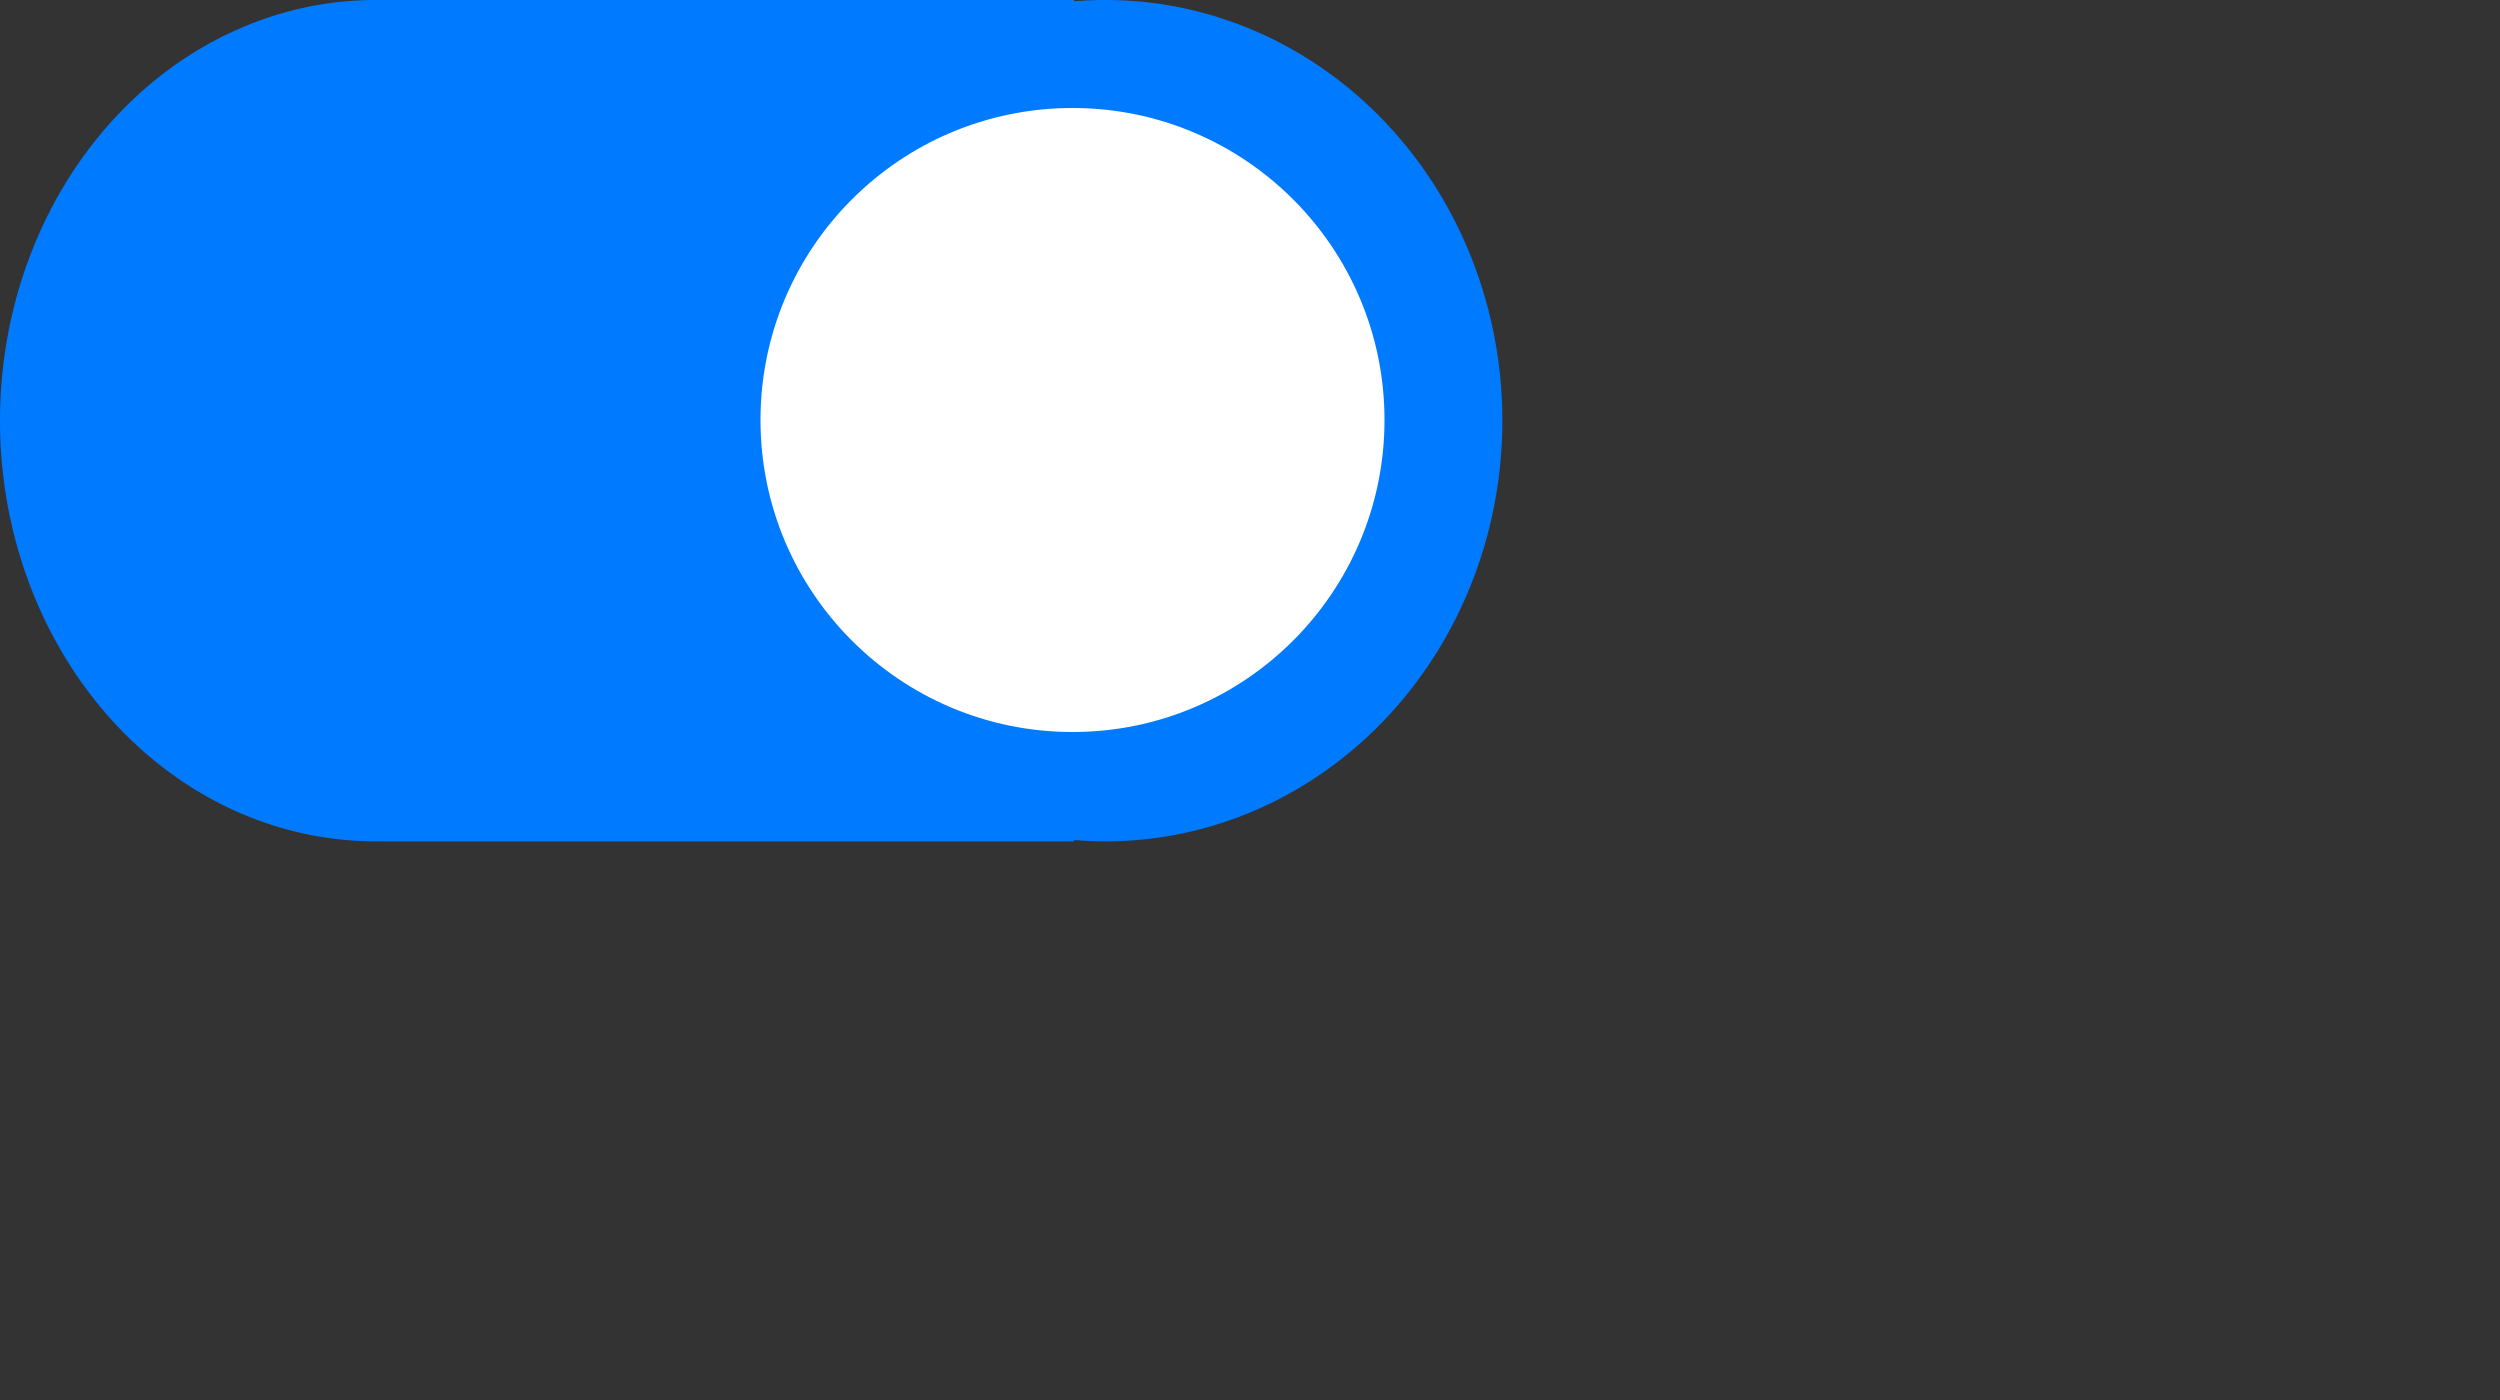
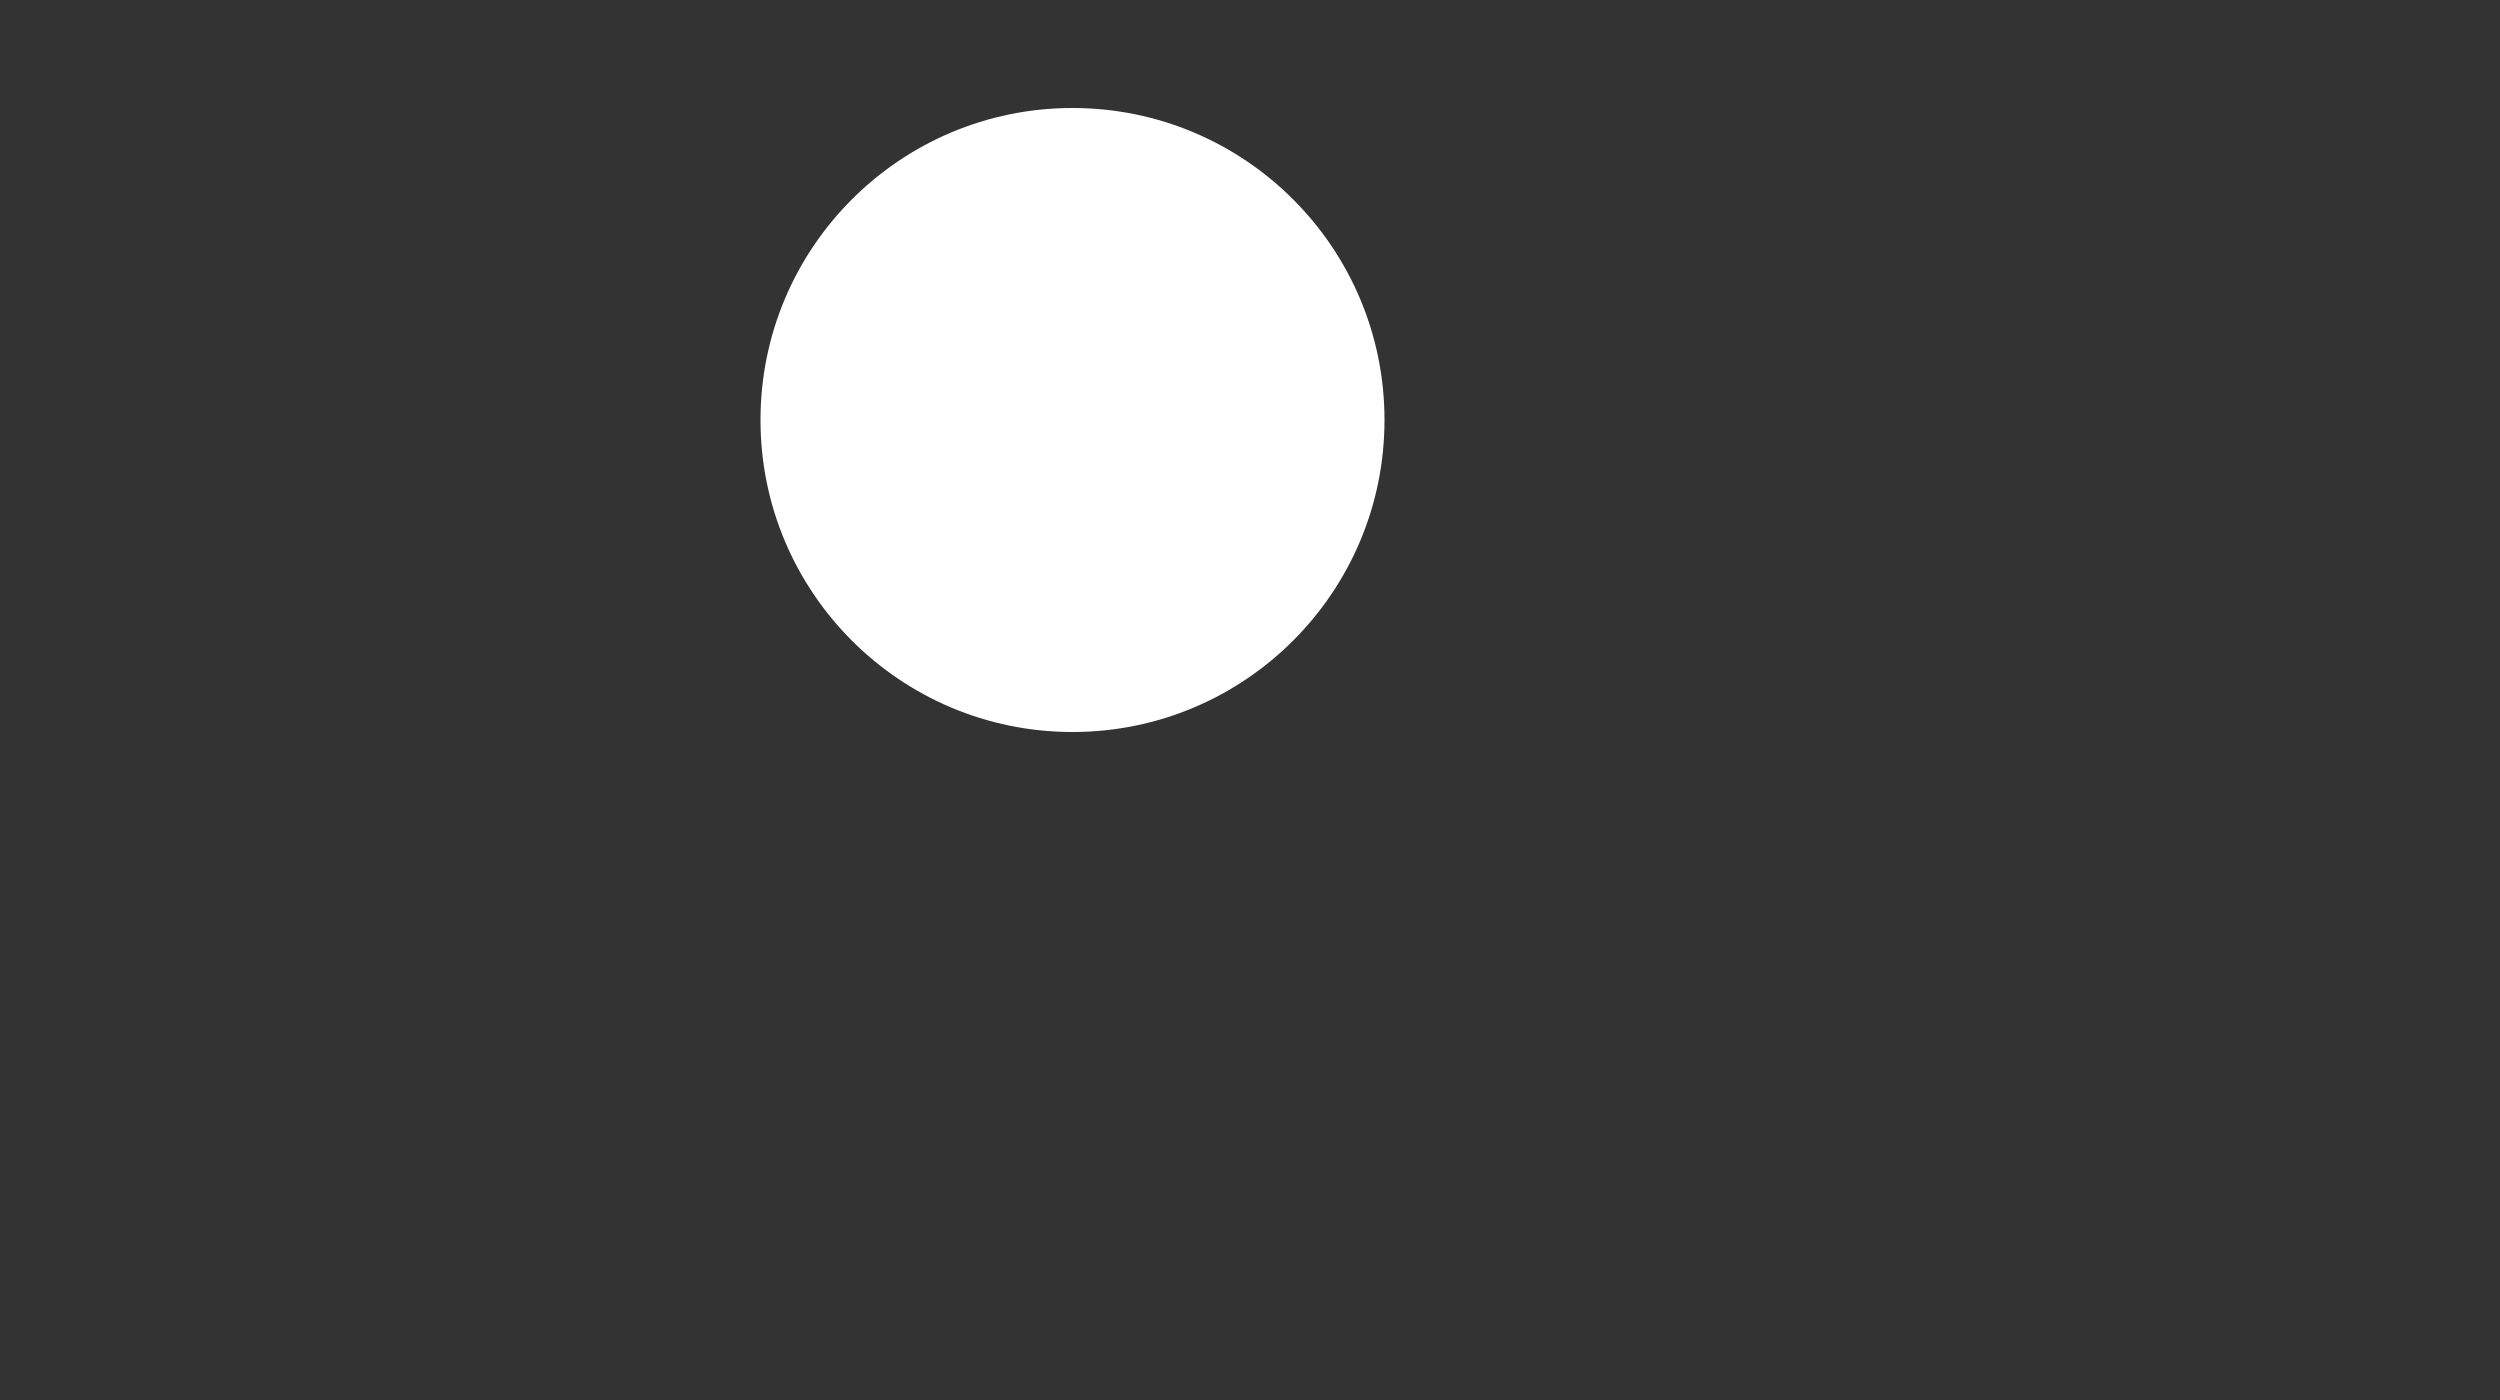
<svg xmlns="http://www.w3.org/2000/svg" xmlns:ns1="http://www.inkscape.org/namespaces/inkscape" xmlns:ns2="http://sodipodi.sourceforge.net/DTD/sodipodi-0.dtd" width="10mm" height="5.6mm" viewBox="0 0 10 5.6" version="1.1" id="svg8" ns1:version="1.0.2 (e86c870879, 2021-01-15, custom)" ns2:docname="enabled.svg">
  <rect x="0" y="0" width="10" height="5.6" fill="#333333" stroke="none" />
  <defs id="defs2" />
  <ns2:namedview id="base" pagecolor="#ffffff" bordercolor="#666666" borderopacity="1.0" ns1:pageopacity="0.0" ns1:pageshadow="2" ns1:zoom="28.963094" ns1:cx="11.987196" ns1:cy="10.741885" ns1:document-units="mm" ns1:current-layer="layer1" ns1:document-rotation="0" showgrid="false" showguides="true" ns1:guide-bbox="true" ns1:lockguides="false" ns1:window-width="2560" ns1:window-height="1017" ns1:window-x="-8" ns1:window-y="-8" ns1:window-maximized="1" />
  <g ns1:label="Layer 1" ns1:groupmode="layer" id="layer1">
    <g id="g918" transform="matrix(0.6,0,0,0.6,0,-2.6379566e-6)">
-       <path id="path74" style="fill:#007bff;fill-opacity:1;fill-rule:evenodd;stroke-width:1" d="M 9.408,0 A 9.449,10.583 0 0 0 0,10.582 a 9.449,10.583 0 0 0 9.449,10.584 9.449,10.583 0 0 0 0.084,-0.002 v 0.002 H 27.023 v -0.033 a 9.98,10.583 0 0 0 0.791,0.033 A 9.98,10.583 0 0 0 37.795,10.582 9.98,10.583 0 0 0 27.814,0 9.98,10.583 0 0 0 27.023,0.033 V 0 H 9.533 V 0.002 A 9.449,10.583 0 0 0 9.449,0 9.449,10.583 0 0 0 9.408,0 Z" transform="scale(0.265)" />
      <circle style="fill:#ffffff;fill-opacity:1;stroke-width:0.256" id="path907" cx="7.15" cy="2.8" r="2.08" />
    </g>
  </g>
</svg>